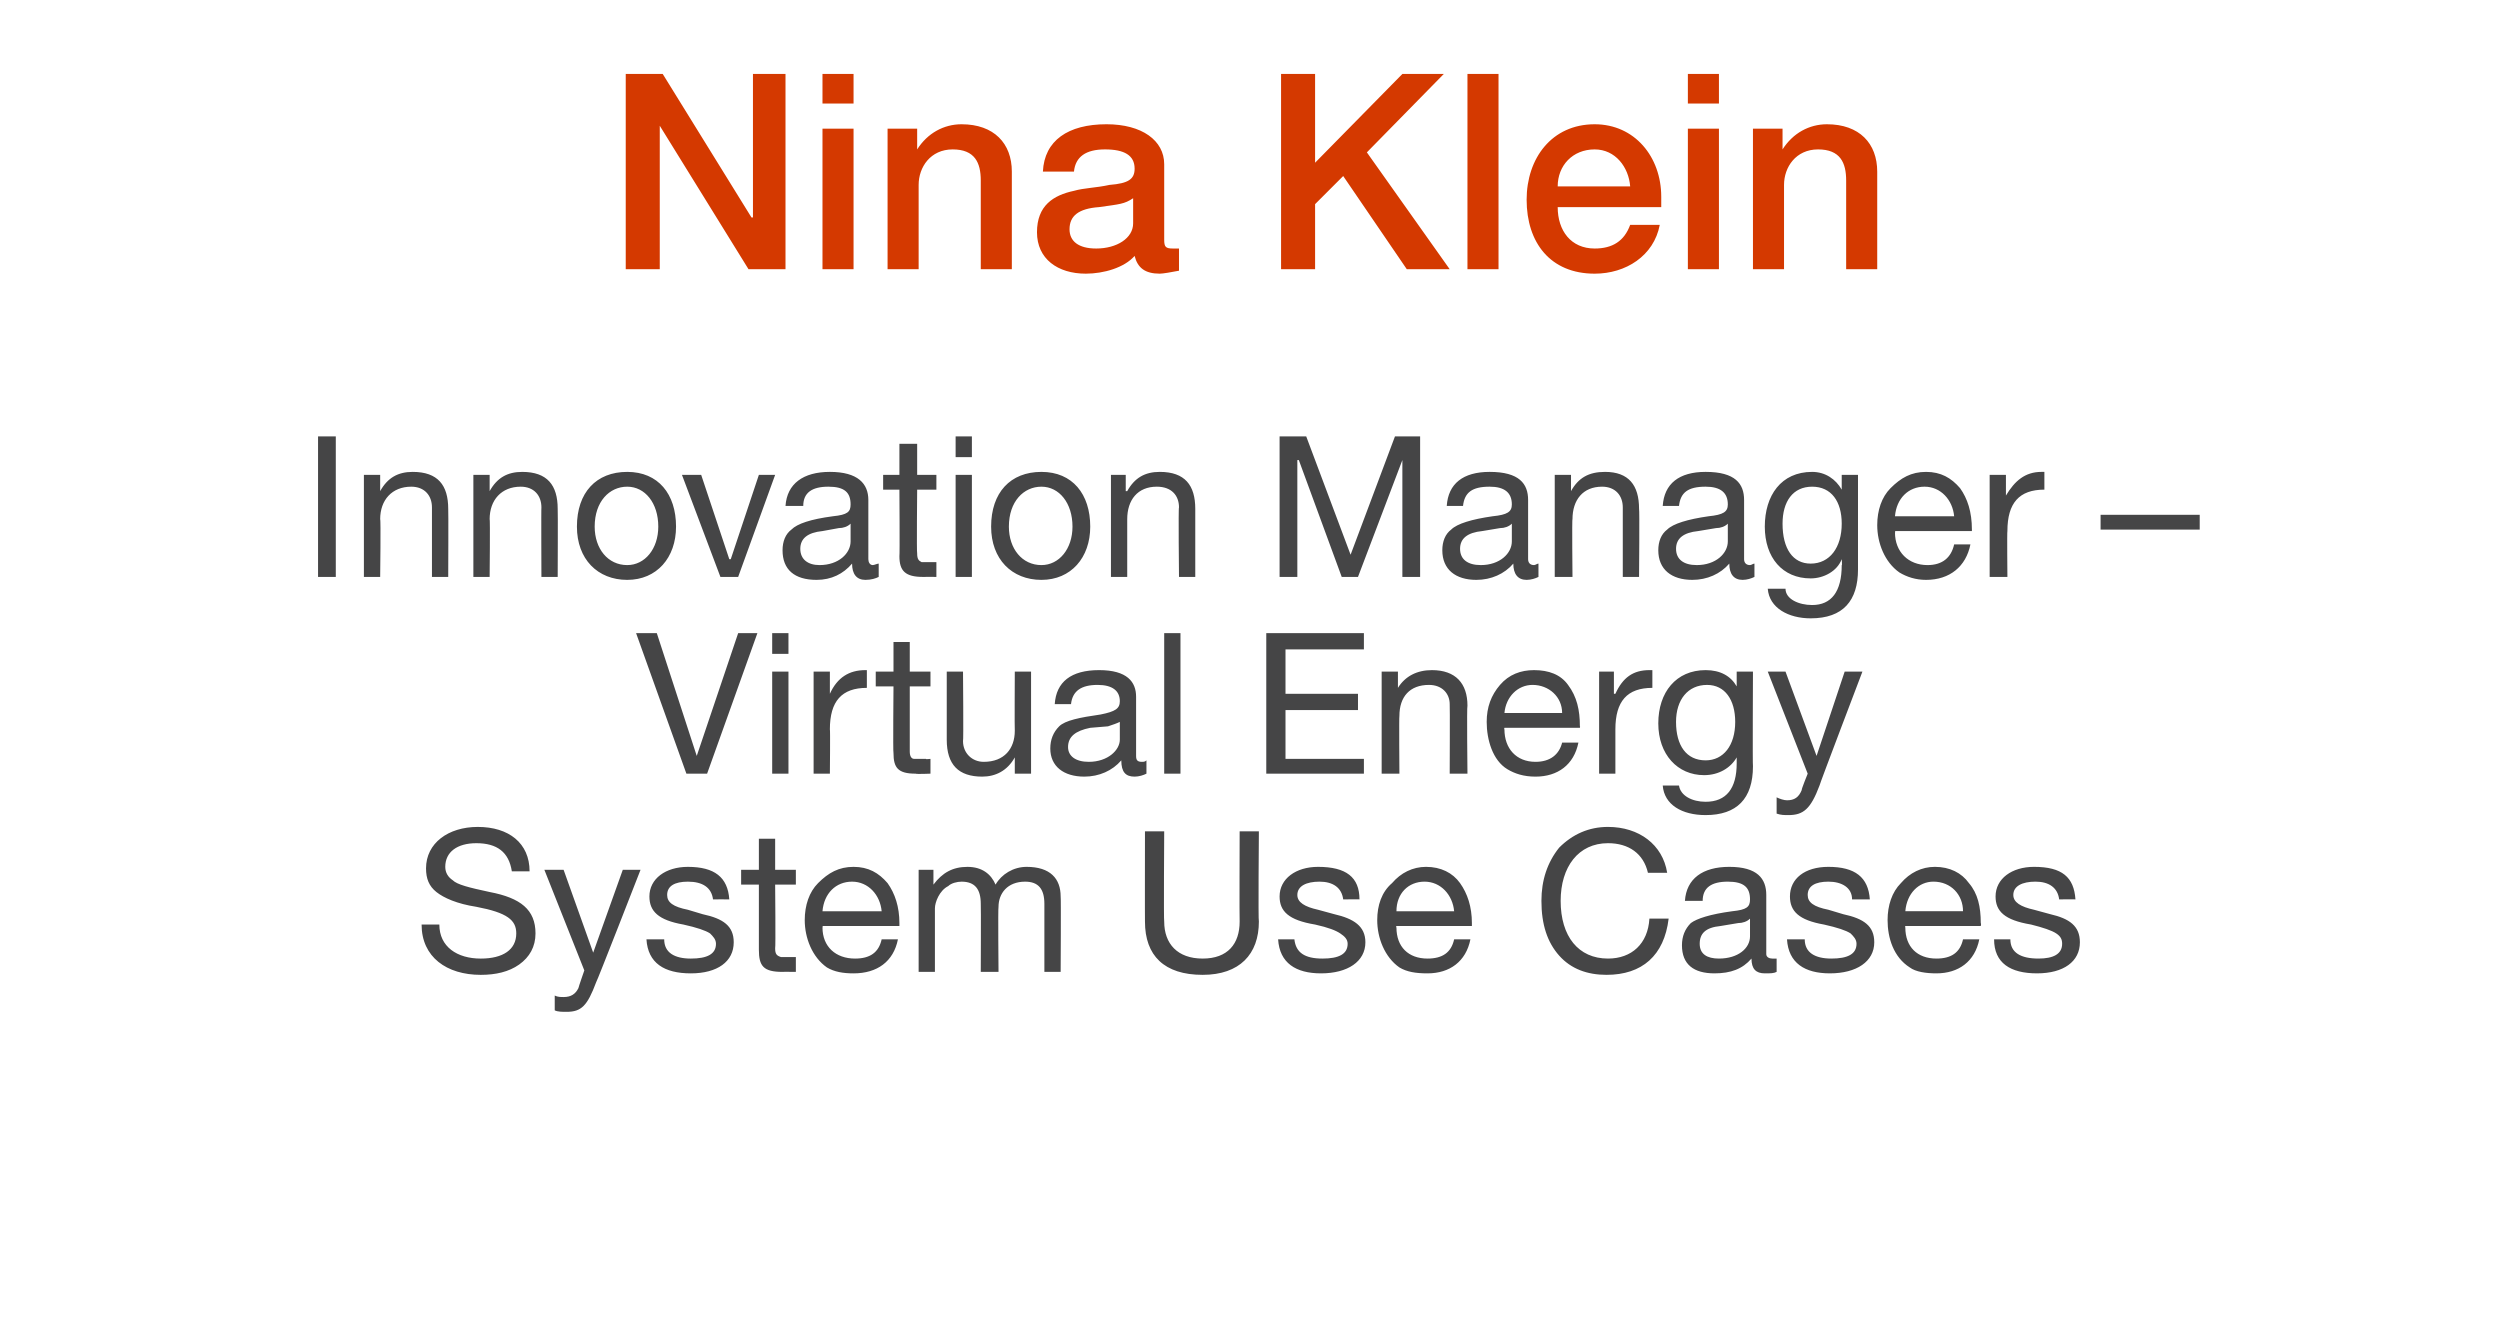
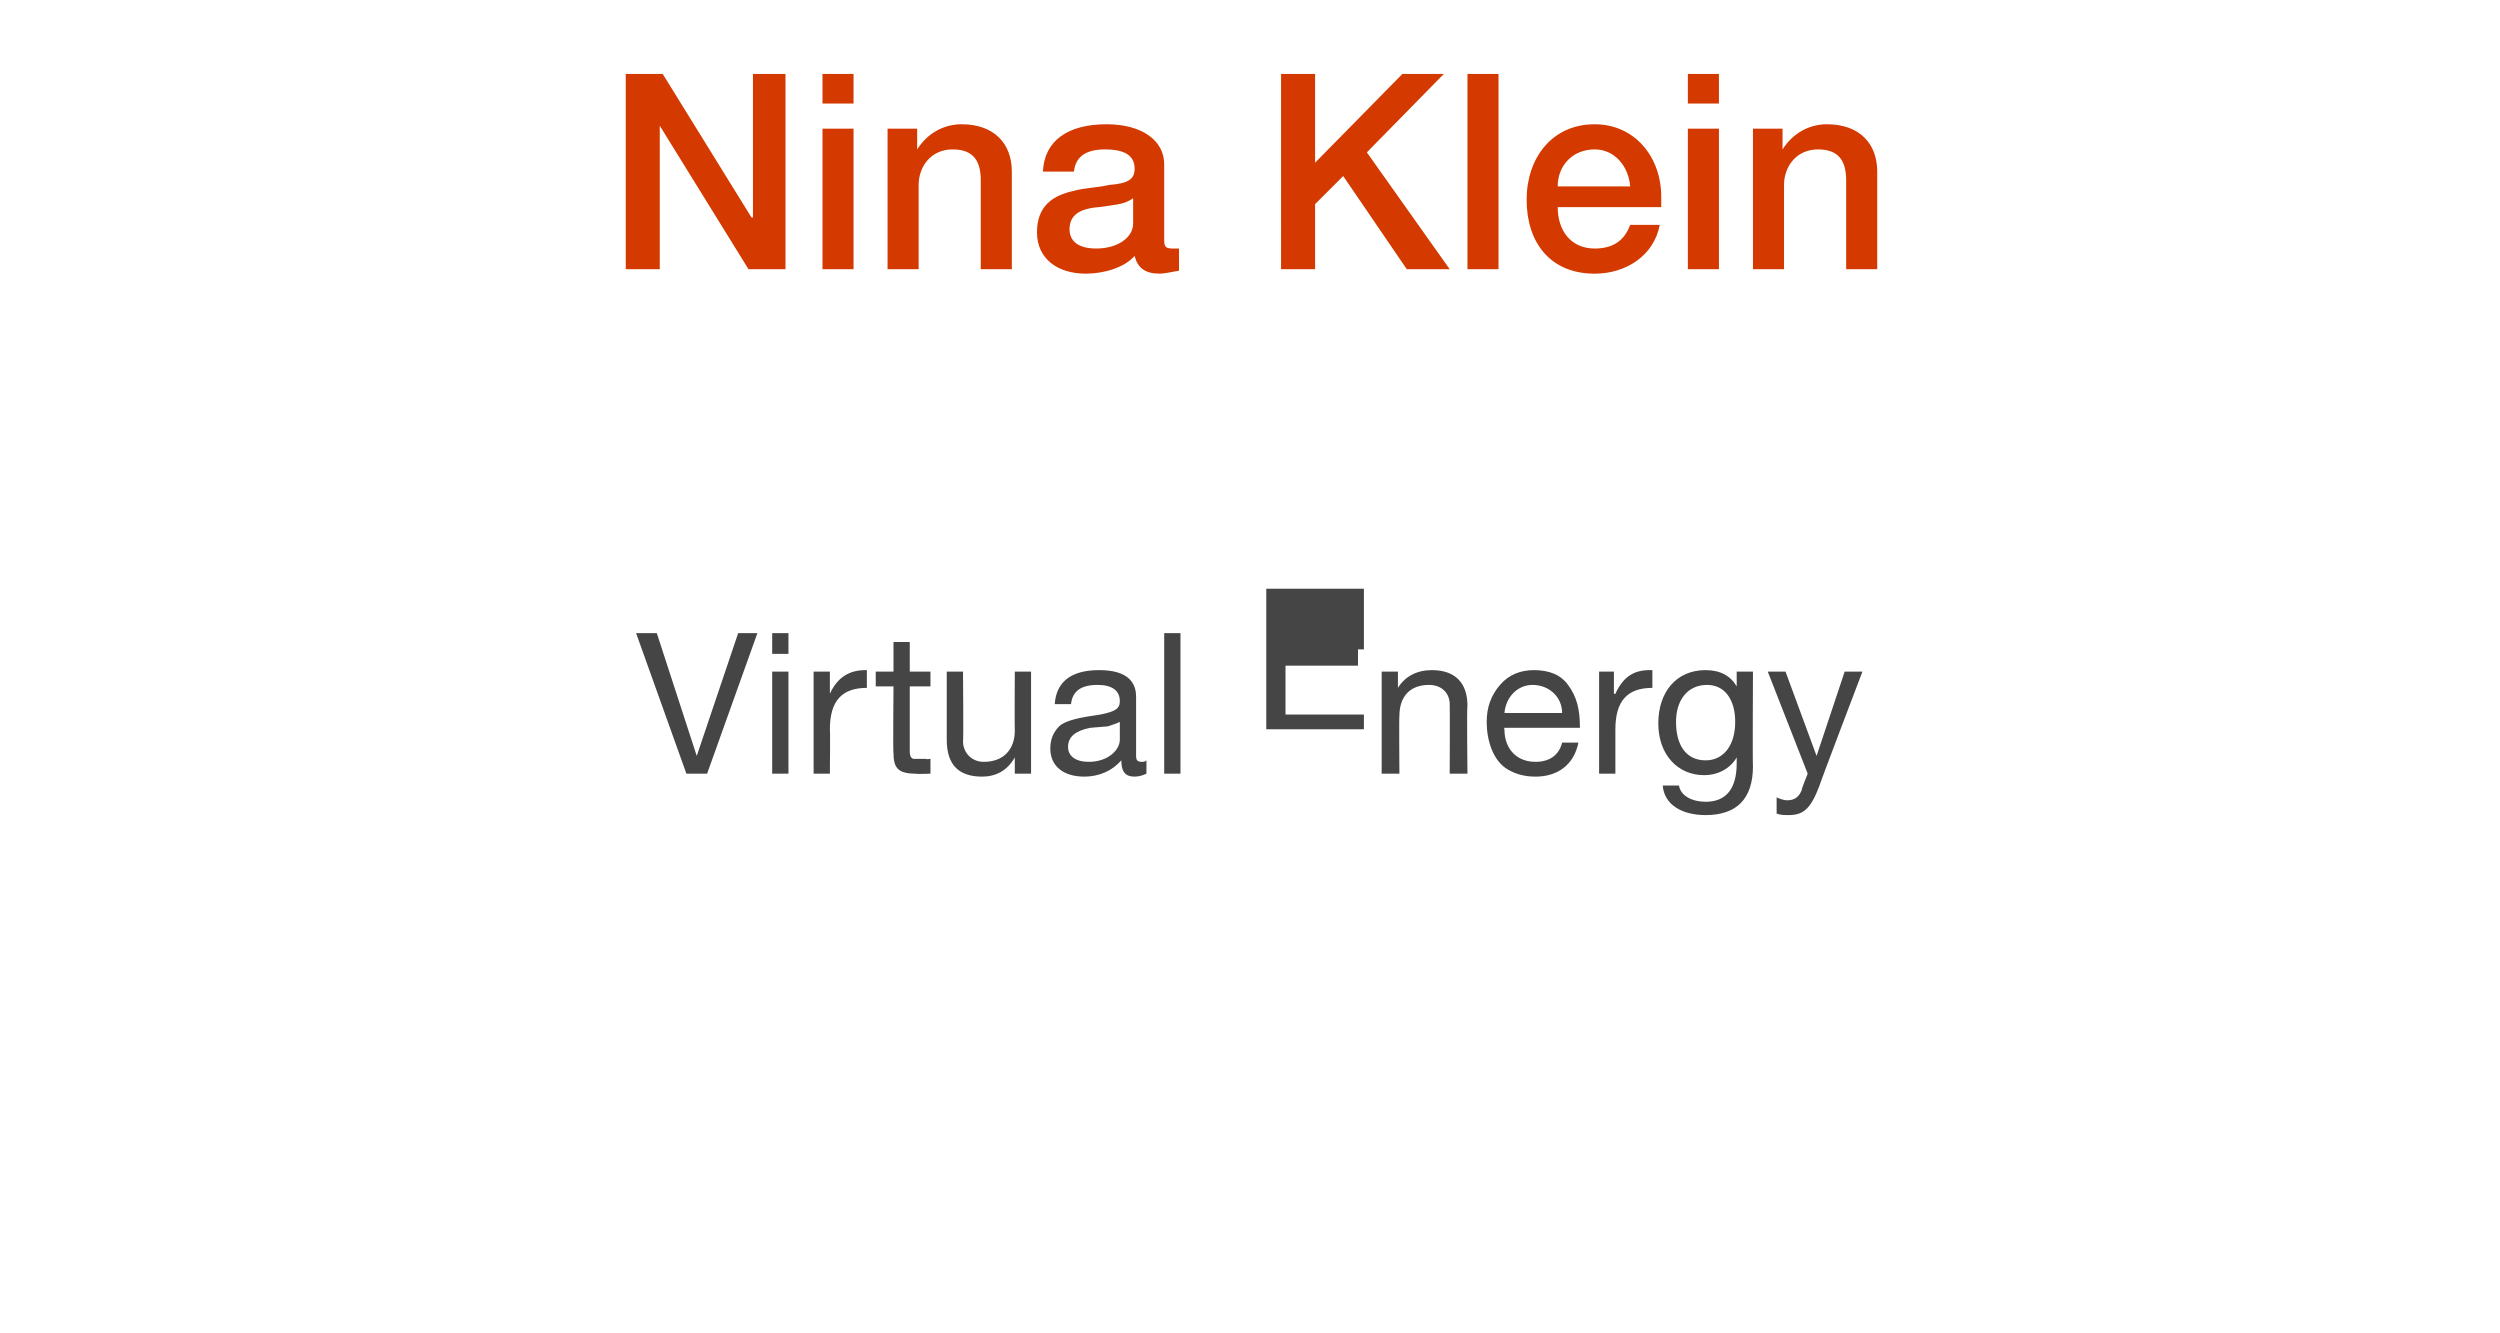
<svg xmlns="http://www.w3.org/2000/svg" version="1.1" width="169px" height="90.1px" viewBox="0 -5 169 90.1" style="top:-5px">
  <desc>Nina Klein Innovation Manager Virtual Energy System Use Cases</desc>
  <defs />
  <g id="Polygon189999">
-     <path d="m35.8 53.9h-1.2c-.2-1.3-1-1.9-2.4-1.9c-1.3 0-2.1.6-2.1 1.6c0 .4.2.7.5.9c.3.3 1.1.5 2.5.8c2.1.4 3.1 1.2 3.1 2.8c0 .9-.4 1.6-1.1 2.1c-.7.5-1.6.7-2.6.7c-2.3 0-4-1.2-4-3.4h1.2c0 1.5 1.2 2.3 2.8 2.3c1.5 0 2.4-.6 2.4-1.7c0-.9-.6-1.4-2.7-1.8c-1.3-.2-2.2-.6-2.7-1c-.5-.4-.7-.9-.7-1.6c0-1.7 1.5-2.8 3.5-2.8c2.1 0 3.5 1.1 3.5 3zm2.3-.1l2 5.6l2-5.6h1.2s-2.97 7.62-3 7.6c-.6 1.6-1 2-2 2c-.3 0-.6 0-.8-.1v-1c.2.1.4.1.6.1c.5 0 .8-.2 1-.6c0-.05.4-1.2.4-1.2l-2.7-6.8h1.3zm11.2 2c-.02-.01-1.1 0-1.1 0c0 0-.05-.03 0 0c-.1-.8-.7-1.2-1.7-1.2c-.9 0-1.4.3-1.4.9c0 .5.4.8 1.4 1l1 .3c1.4.3 2.1.8 2.1 1.9c0 1.3-1.1 2.1-2.9 2.1c-1.8 0-2.9-.7-3-2.3h1.2c0 .9.7 1.3 1.8 1.3c1.1 0 1.7-.3 1.7-1c0-.3-.2-.5-.4-.7c-.3-.2-.9-.4-1.8-.6c-1.7-.3-2.3-.9-2.3-1.9c0-1.2 1.1-2 2.6-2c1.8 0 2.7.7 2.8 2.2zm3.1-4.1v2.1h1.4v1h-1.4s.04 4.31 0 4.3c0 .4.1.5.4.6h1v1s-.92-.01-.9 0c-1.3 0-1.6-.4-1.6-1.5v-4.4h-1.2v-1h1.2v-2.1h1.1zm7.6 3c.5.7.8 1.6.8 2.7v.2h-5.2s.04.06 0 .1c0 1.3.9 2.1 2.2 2.1c1 0 1.6-.4 1.8-1.3h1.1c-.3 1.5-1.4 2.3-3 2.3c-.7 0-1.3-.1-1.8-.4c-1-.7-1.5-2-1.5-3.2c0-1 .3-1.9.9-2.5c.7-.7 1.4-1.1 2.4-1.1c1 0 1.7.4 2.3 1.1zm-.4 1.9c-.1-1.1-.9-2-2-2c-1.1 0-1.9.8-2 2h4zm7.7-1.8c.4-.7 1.2-1.2 2.1-1.2c1.6 0 2.3.8 2.3 2c.03-.01 0 5.1 0 5.1h-1.1v-4.6c0-1-.4-1.5-1.3-1.5c-1.2 0-1.8.8-1.8 1.7c-.04.05 0 4.4 0 4.4h-1.2s.02-4.59 0-4.6c0-1-.4-1.5-1.3-1.5c-.3 0-.7.1-.9.3c-.6.3-.9 1.1-.9 1.5v4.3h-1.1v-6.9h1v1s.05 0 0 0c.6-.8 1.3-1.2 2.3-1.2c1 0 1.6.5 1.9 1.2zm11.4-3.6s-.04 6.1 0 6.1c0 1.5.9 2.5 2.6 2.5c1.7 0 2.5-1 2.5-2.5c-.02 0 0-6.1 0-6.1h1.3s-.05 6.11 0 6.1c0 2.2-1.3 3.6-3.8 3.6c-2.6 0-3.9-1.3-3.9-3.6c-.01.01 0-6.1 0-6.1h1.3zm13.2 4.6c.05-.01-1.1 0-1.1 0c0 0 .02-.03 0 0c-.1-.8-.7-1.2-1.6-1.2c-.9 0-1.5.3-1.5.9c0 .5.5.8 1.4 1l1.1.3c1.3.3 2.1.8 2.1 1.9c0 1.3-1.2 2.1-3 2.1c-1.7 0-2.8-.7-2.9-2.3h1.1c.1.9.7 1.3 1.9 1.3c1.1 0 1.7-.3 1.7-1c0-.3-.2-.5-.5-.7c-.3-.2-.8-.4-1.7-.6c-1.8-.3-2.4-.9-2.4-1.9c0-1.2 1.1-2 2.6-2c1.9 0 2.8.7 2.8 2.2zm6.8-1.1c.5.7.8 1.6.8 2.7v.2h-5.1s-.05.06 0 .1c0 1.3.8 2.1 2.1 2.1c1 0 1.6-.4 1.8-1.3h1.1c-.3 1.5-1.4 2.3-2.9 2.3c-.8 0-1.4-.1-1.9-.4c-1-.7-1.5-2-1.5-3.2c0-1 .3-1.9 1-2.5c.6-.7 1.4-1.1 2.3-1.1c1 0 1.8.4 2.3 1.1zm-.4 1.9c-.1-1.1-.9-2-2-2c-1.1 0-1.9.8-1.9 2h3.9zm14.4-2.6h-1.3c-.3-1.3-1.3-2-2.7-2c-2 0-3.2 1.6-3.2 3.9c0 2.4 1.2 3.9 3.2 3.9c1.6 0 2.7-1 2.8-2.7h1.3c-.3 2.5-1.8 3.8-4.2 3.8c-1.3 0-2.4-.4-3.2-1.3c-.8-.9-1.2-2.1-1.2-3.7c0-1.4.4-2.6 1.2-3.6c.9-.9 2-1.4 3.3-1.4c2.1 0 3.7 1.2 4 3.1zm6.7 1.5v4c0 .2.2.3.4.3h.3v.9c-.2.1-.4.1-.8.1c-.6 0-.9-.3-.9-1c-.6.7-1.4 1-2.5 1c-1.4 0-2.2-.6-2.2-1.9c0-.6.2-1.1.6-1.5c.4-.3 1.3-.6 2.8-.8c1-.1 1.2-.3 1.2-.8c0-.8-.4-1.2-1.5-1.2c-1.1 0-1.7.4-1.7 1.3h-1.2c.1-1.5 1.2-2.3 3-2.3c1.9 0 2.5.8 2.5 1.9zm-3.2 4.3c1.3 0 2.1-.7 2.1-1.5v-1.2c-.2.2-.5.3-.8.3l-1.2.2c-1 .1-1.4.5-1.4 1.2c0 .7.5 1 1.3 1zm10.2-4h-1.2s.04-.03 0 0c0-.8-.7-1.2-1.6-1.2c-.9 0-1.4.3-1.4.9c0 .5.4.8 1.4 1l1 .3c1.4.3 2.1.8 2.1 1.9c0 1.3-1.2 2.1-3 2.1c-1.7 0-2.8-.7-2.9-2.3h1.2c0 .9.7 1.3 1.8 1.3c1.1 0 1.7-.3 1.7-1c0-.3-.2-.5-.4-.7c-.3-.2-.9-.4-1.8-.6c-1.7-.3-2.3-.9-2.3-1.9c0-1.2 1-2 2.6-2c1.8 0 2.7.7 2.8 2.2zm6.7-1.1c.6.7.8 1.6.8 2.7c.04.04 0 .2 0 .2h-5.1s-.03.06 0 .1c0 1.3.8 2.1 2.1 2.1c1 0 1.6-.4 1.8-1.3h1.1c-.3 1.5-1.4 2.3-2.9 2.3c-.7 0-1.4-.1-1.8-.4c-1.1-.7-1.5-2-1.5-3.2c0-1 .3-1.9.9-2.5c.6-.7 1.4-1.1 2.3-1.1c1 0 1.8.4 2.3 1.1zm-.4 1.9c0-1.1-.8-2-2-2c-1 0-1.8.8-1.9 2h3.9zm7.6-.8c.02-.01-1.1 0-1.1 0c0 0-.02-.03 0 0c-.1-.8-.7-1.2-1.6-1.2c-.9 0-1.5.3-1.5.9c0 .5.5.8 1.4 1l1.1.3c1.3.3 2 .8 2 1.9c0 1.3-1.1 2.1-2.9 2.1c-1.8 0-2.9-.7-2.9-2.3h1.1c0 .9.7 1.3 1.9 1.3c1 0 1.6-.3 1.6-1c0-.3-.1-.5-.4-.7c-.3-.2-.9-.4-1.7-.6c-1.8-.3-2.4-.9-2.4-1.9c0-1.2 1.1-2 2.6-2c1.9 0 2.7.7 2.8 2.2z" stroke="none" fill="#454546" />
-   </g>
+     </g>
  <g id="Polygon189998">
-     <path d="m44.4 37.8l2.7 8.3l2.8-8.3h1.3l-3.4 9.5h-1.4L43 37.8h1.4zm8.9 0v1.4h-1.1v-1.4h1.1zm0 2.6v6.9h-1.1v-6.9h1.1zm5.3-.1v1.2c-1.7 0-2.5.9-2.5 2.8c.03-.04 0 3 0 3H55v-6.9h1.1v1.5s-.01 0 0 0c.5-1.1 1.3-1.6 2.4-1.6h.1zm2.9-1.9v2h1.4v1h-1.4v4.4c0 .3.1.5.3.5h.8c-.05.04.3 0 .3 0v1s-.96.04-1 0c-1.2 0-1.5-.4-1.5-1.4c-.04 0 0-4.5 0-4.5h-1.2v-1h1.2v-2h1.1zm3.6 2s.04 4.74 0 4.7c0 .8.6 1.4 1.4 1.4c1.4 0 2.1-.9 2.1-2.1c-.02-.02 0-4 0-4h1.1v6.9h-1.1v-1.1s.02.05 0 0c-.5.9-1.3 1.3-2.2 1.3c-1.6 0-2.4-.8-2.4-2.5v-4.6h1.1zm11.7 1.7v4c0 .3.1.4.4.4c.1 0 .2 0 .3-.1v.9c-.2.1-.5.2-.8.2c-.6 0-.9-.3-.9-1.1c-.6.7-1.5 1.1-2.5 1.1c-1.4 0-2.3-.7-2.3-1.9c0-.6.2-1.1.6-1.5c.4-.4 1.4-.6 2.8-.8c1-.2 1.3-.4 1.3-.9c0-.7-.5-1.1-1.5-1.1c-1.1 0-1.7.4-1.8 1.3h-1.1c.1-1.5 1.1-2.3 3-2.3c1.9 0 2.5.8 2.5 1.8zm-3.2 4.4c1.3 0 2.1-.8 2.1-1.5v-1.2c-.2.1-.5.2-.8.3l-1.2.1c-1 .2-1.5.6-1.5 1.3c0 .6.5 1 1.4 1zm6.2-8.7v9.5h-1.1v-9.5h1.1zm12.4 0v1.1h-5.3v3h4.9v1.1h-4.9v3.3h5.3v1h-6.6v-9.5h6.6zm7 4.9c-.05.05 0 4.6 0 4.6H98s.02-4.67 0-4.7c0-.7-.5-1.3-1.4-1.3c-1.3 0-2 .8-2 2.1c-.03 0 0 3.9 0 3.9h-1.2v-6.9h1.1v1.1s.03.03 0 0c.5-.8 1.3-1.2 2.3-1.2c1.6 0 2.4.9 2.4 2.4zm6.8-1.4c.6.8.8 1.7.8 2.8c.03 0 0 .1 0 .1h-5.1s-.04.11 0 .1c0 1.3.8 2.2 2.1 2.2c1 0 1.6-.5 1.8-1.3h1.1c-.3 1.5-1.4 2.3-2.9 2.3c-.8 0-1.4-.2-1.9-.5c-1-.6-1.4-2-1.4-3.2c0-1 .3-1.8.9-2.5c.6-.7 1.4-1 2.3-1c1 0 1.8.3 2.3 1zm-.4 1.9c0-1.1-.9-1.9-2-1.9c-1 0-1.8.8-1.9 1.9h3.9zm6.1-2.9v1.2c-1.7 0-2.5.9-2.5 2.8v3h-1.1v-6.9h1v1.5h.1c.5-1.1 1.2-1.6 2.3-1.6h.2zm5.7 1.1c-.01.03 0 0 0 0v-1h1.1s-.03 6.42 0 6.4c0 2.2-1.1 3.3-3.2 3.3c-1.6 0-2.8-.7-2.9-2h1.1c.1.7.9 1.1 1.8 1.1c1.4 0 2.1-.9 2.1-2.6v-.4s-.03-.03 0 0c-.4.7-1.2 1.2-2.2 1.2c-1.8 0-3.1-1.4-3.1-3.5c0-2.1 1.2-3.6 3.2-3.6c1 0 1.7.4 2.1 1.1zm-2.1 5c1.2 0 2-1 2-2.6c0-1.5-.7-2.5-1.9-2.5c-1.3 0-2.1 1-2.1 2.5c0 1.6.7 2.6 2 2.6zm5.4-6l2.1 5.7l1.9-5.7h1.2s-2.92 7.67-2.9 7.7c-.6 1.6-1.1 2-2.1 2c-.3 0-.5 0-.8-.1v-1.1c.2.1.5.2.7.2c.5 0 .8-.2 1-.7c-.05.01.4-1.1.4-1.1l-2.7-6.9h1.2z" stroke="none" fill="#454546" />
+     <path d="m44.4 37.8l2.7 8.3l2.8-8.3h1.3l-3.4 9.5h-1.4L43 37.8h1.4zm8.9 0v1.4h-1.1v-1.4h1.1zm0 2.6v6.9h-1.1v-6.9h1.1zm5.3-.1v1.2c-1.7 0-2.5.9-2.5 2.8c.03-.04 0 3 0 3H55v-6.9h1.1v1.5s-.01 0 0 0c.5-1.1 1.3-1.6 2.4-1.6h.1zm2.9-1.9v2h1.4v1h-1.4v4.4c0 .3.1.5.3.5h.8c-.05.04.3 0 .3 0v1s-.96.04-1 0c-1.2 0-1.5-.4-1.5-1.4c-.04 0 0-4.5 0-4.5h-1.2v-1h1.2v-2h1.1zm3.6 2s.04 4.74 0 4.7c0 .8.6 1.4 1.4 1.4c1.4 0 2.1-.9 2.1-2.1c-.02-.02 0-4 0-4h1.1v6.9h-1.1v-1.1s.02.05 0 0c-.5.9-1.3 1.3-2.2 1.3c-1.6 0-2.4-.8-2.4-2.5v-4.6h1.1zm11.7 1.7v4c0 .3.1.4.4.4c.1 0 .2 0 .3-.1v.9c-.2.1-.5.2-.8.2c-.6 0-.9-.3-.9-1.1c-.6.7-1.5 1.1-2.5 1.1c-1.4 0-2.3-.7-2.3-1.9c0-.6.2-1.1.6-1.5c.4-.4 1.4-.6 2.8-.8c1-.2 1.3-.4 1.3-.9c0-.7-.5-1.1-1.5-1.1c-1.1 0-1.7.4-1.8 1.3h-1.1c.1-1.5 1.1-2.3 3-2.3c1.9 0 2.5.8 2.5 1.8zm-3.2 4.4c1.3 0 2.1-.8 2.1-1.5v-1.2c-.2.1-.5.2-.8.3l-1.2.1c-1 .2-1.5.6-1.5 1.3c0 .6.5 1 1.4 1zm6.2-8.7v9.5h-1.1v-9.5h1.1zm12.4 0v1.1h-5.3h4.9v1.1h-4.9v3.3h5.3v1h-6.6v-9.5h6.6zm7 4.9c-.05.05 0 4.6 0 4.6H98s.02-4.67 0-4.7c0-.7-.5-1.3-1.4-1.3c-1.3 0-2 .8-2 2.1c-.03 0 0 3.9 0 3.9h-1.2v-6.9h1.1v1.1s.03.03 0 0c.5-.8 1.3-1.2 2.3-1.2c1.6 0 2.4.9 2.4 2.4zm6.8-1.4c.6.8.8 1.7.8 2.8c.03 0 0 .1 0 .1h-5.1s-.04.11 0 .1c0 1.3.8 2.2 2.1 2.2c1 0 1.6-.5 1.8-1.3h1.1c-.3 1.5-1.4 2.3-2.9 2.3c-.8 0-1.4-.2-1.9-.5c-1-.6-1.4-2-1.4-3.2c0-1 .3-1.8.9-2.5c.6-.7 1.4-1 2.3-1c1 0 1.8.3 2.3 1zm-.4 1.9c0-1.1-.9-1.9-2-1.9c-1 0-1.8.8-1.9 1.9h3.9zm6.1-2.9v1.2c-1.7 0-2.5.9-2.5 2.8v3h-1.1v-6.9h1v1.5h.1c.5-1.1 1.2-1.6 2.3-1.6h.2zm5.7 1.1c-.01.03 0 0 0 0v-1h1.1s-.03 6.42 0 6.4c0 2.2-1.1 3.3-3.2 3.3c-1.6 0-2.8-.7-2.9-2h1.1c.1.7.9 1.1 1.8 1.1c1.4 0 2.1-.9 2.1-2.6v-.4s-.03-.03 0 0c-.4.7-1.2 1.2-2.2 1.2c-1.8 0-3.1-1.4-3.1-3.5c0-2.1 1.2-3.6 3.2-3.6c1 0 1.7.4 2.1 1.1zm-2.1 5c1.2 0 2-1 2-2.6c0-1.5-.7-2.5-1.9-2.5c-1.3 0-2.1 1-2.1 2.5c0 1.6.7 2.6 2 2.6zm5.4-6l2.1 5.7l1.9-5.7h1.2s-2.92 7.67-2.9 7.7c-.6 1.6-1.1 2-2.1 2c-.3 0-.5 0-.8-.1v-1.1c.2.1.5.2.7.2c.5 0 .8-.2 1-.7c-.05.01.4-1.1.4-1.1l-2.7-6.9h1.2z" stroke="none" fill="#454546" />
  </g>
  <g id="Polygon189997">
-     <path d="m22.7 24.5v9.5h-1.2v-9.5h1.2zm7.6 4.9c.02 0 0 4.6 0 4.6h-1.1v-4.7c0-.8-.5-1.4-1.4-1.4c-1.3 0-2.1.9-2.1 2.2c.05-.04 0 3.9 0 3.9h-1.1v-6.9h1.1v1.1s.01-.01 0 0c.5-.9 1.2-1.3 2.2-1.3c1.7 0 2.4.9 2.4 2.5zm7.4 0c.02 0 0 4.6 0 4.6h-1.1s-.02-4.72 0-4.7c0-.8-.5-1.4-1.4-1.4c-1.3 0-2.1.9-2.1 2.2c.04-.04 0 3.9 0 3.9H32v-6.9h1.1v1.1s0-.01 0 0c.5-.9 1.2-1.3 2.2-1.3c1.7 0 2.4.9 2.4 2.5zm8 1.2c0 2.1-1.3 3.6-3.3 3.6c-2 0-3.4-1.4-3.4-3.6c0-2.3 1.3-3.7 3.4-3.7c2.1 0 3.3 1.5 3.3 3.7zm-3.3 2.6c1.2 0 2.1-1.1 2.1-2.6c0-1.6-.9-2.7-2.1-2.7c-1.2 0-2.2 1-2.2 2.7c0 1.5.9 2.6 2.2 2.6zm5-6.1l1.9 5.7h.1l1.9-5.7h1.1L49.9 34h-1.2l-2.6-6.9h1.3zm11.3 1.7v4c0 .2.1.4.3.4c.1 0 .3-.1.4-.1v.9c-.2.1-.5.2-.9.2c-.6 0-.9-.4-.9-1.1c-.6.7-1.4 1.1-2.4 1.1c-1.5 0-2.3-.7-2.3-2c0-.6.2-1.1.6-1.4c.4-.4 1.3-.7 2.8-.9c1-.1 1.2-.3 1.2-.8c0-.8-.4-1.2-1.5-1.2c-1.1 0-1.7.4-1.7 1.3h-1.2c.1-1.5 1.2-2.3 3-2.3c1.9 0 2.6.8 2.6 1.9zm-3.3 4.4c1.3 0 2.1-.8 2.1-1.6v-1.2c-.2.2-.5.3-.8.3l-1.1.2c-1 .1-1.5.5-1.5 1.2c0 .7.5 1.1 1.3 1.1zM62 25v2.1h1.3v1H62s-.04 4.32 0 4.3c0 .4.1.5.3.6h1v1s-.9-.01-.9 0c-1.2 0-1.6-.4-1.6-1.4c.03-.05 0-4.5 0-4.5h-1.1v-1h1.1V25h1.2zm3.7-.5v1.4h-1.1v-1.4h1.1zm0 2.6v6.9h-1.1v-6.9h1.1zm8 3.5c0 2.1-1.3 3.6-3.3 3.6c-2 0-3.4-1.4-3.4-3.6c0-2.3 1.3-3.7 3.4-3.7c2.1 0 3.3 1.5 3.3 3.7zm-3.3 2.6c1.2 0 2.1-1.1 2.1-2.6c0-1.6-.9-2.7-2.1-2.7c-1.2 0-2.2 1-2.2 2.7c0 1.5.9 2.6 2.2 2.6zm10.4-3.8v4.6h-1.1s-.05-4.72 0-4.7c0-.8-.5-1.4-1.5-1.4c-1.3 0-2 .9-2 2.2v3.9h-1.1v-6.9h1v1.1h.1c.5-.9 1.2-1.3 2.2-1.3c1.7 0 2.4.9 2.4 2.5zm7.5-4.9l3 8l3-8h1.7v9.5h-1.2v-7.9l-3 7.9h-1.1l-2.9-7.9h-.1v7.9h-1.2v-9.5h1.8zm15 4.3v4c0 .2.1.4.4.4c.1 0 .2-.1.3-.1v.9c-.2.1-.5.2-.8.2c-.6 0-.9-.4-.9-1.1c-.6.7-1.5 1.1-2.5 1.1c-1.4 0-2.3-.7-2.3-2c0-.6.2-1.1.6-1.4c.4-.4 1.4-.7 2.8-.9c1-.1 1.3-.3 1.3-.8c0-.8-.5-1.2-1.5-1.2c-1.2 0-1.7.4-1.8 1.3h-1.1c.1-1.5 1.1-2.3 2.9-2.3c2 0 2.6.8 2.6 1.9zm-3.2 4.4c1.3 0 2.1-.8 2.1-1.6v-1.2c-.2.2-.5.3-.8.3l-1.2.2c-1 .1-1.5.5-1.5 1.2c0 .7.5 1.1 1.4 1.1zm10.7-3.8c.04 0 0 4.6 0 4.6h-1.1v-4.7c0-.8-.5-1.4-1.4-1.4c-1.3 0-2 .9-2 2.2c-.04-.04 0 3.9 0 3.9h-1.2v-6.9h1.1v1.1s.02-.01 0 0c.5-.9 1.2-1.3 2.3-1.3c1.6 0 2.3.9 2.3 2.5zm7.1-.6v4c0 .2.1.4.4.4c.1 0 .2-.1.3-.1v.9c-.2.1-.5.2-.8.2c-.6 0-.9-.4-.9-1.1c-.6.7-1.5 1.1-2.5 1.1c-1.4 0-2.3-.7-2.3-2c0-.6.2-1.1.6-1.4c.4-.4 1.4-.7 2.8-.9c1-.1 1.3-.3 1.3-.8c0-.8-.5-1.2-1.5-1.2c-1.2 0-1.7.4-1.8 1.3h-1.1c.1-1.5 1.1-2.3 2.9-2.3c2 0 2.6.8 2.6 1.9zm-3.2 4.4c1.3 0 2.1-.8 2.1-1.6v-1.2c-.2.2-.5.3-.8.3l-1.2.2c-1 .1-1.5.5-1.5 1.2c0 .7.5 1.1 1.4 1.1zm9.8-5.1c.03-.02 0 0 0 0v-1h1.1v6.4c0 2.1-1 3.3-3.2 3.3c-1.5 0-2.8-.7-2.9-2h1.2c0 .7.9 1.1 1.8 1.1c1.3 0 2-.9 2-2.7c.04.05 0-.4 0-.4c0 0 .01.02 0 0c-.3.8-1.2 1.3-2.1 1.3c-1.9 0-3.1-1.4-3.1-3.5c0-2.1 1.1-3.7 3.2-3.7c.9 0 1.6.5 2 1.2zm-2.1 5c1.3 0 2.1-1.1 2.1-2.7c0-1.5-.7-2.5-2-2.5c-1.3 0-2 1-2 2.5c0 1.7.7 2.7 1.9 2.7zm10.1-5.1c.5.7.8 1.6.8 2.8v.1h-5.2s.04.07 0 .1c0 1.3.9 2.2 2.2 2.2c1 0 1.6-.5 1.8-1.4h1.1c-.3 1.5-1.4 2.4-3 2.4c-.7 0-1.3-.2-1.8-.5c-1-.7-1.5-2-1.5-3.2c0-1 .3-1.9.9-2.5c.7-.7 1.4-1.1 2.4-1.1c1 0 1.7.4 2.3 1.1zm-.4 1.9c-.1-1.1-.9-2-2-2c-1.1 0-1.9.8-2 2h4zm6.1-3v1.2c-1.7 0-2.5.9-2.5 2.8c-.03.01 0 3.1 0 3.1h-1.2v-6.9h1.1v1.4s.03.05 0 0c.6-1 1.3-1.6 2.4-1.6h.2zm10.5 2.9v1H142v-1h6.7z" stroke="none" fill="#454546" />
-   </g>
+     </g>
  <g id="Polygon189996">
    <path d="m44.8 0l6 9.7h.1V0h2.2v13.2h-2.5l-6-9.7v9.7h-2.3V0h2.5zm12.9 0v2h-2.1v-2h2.1zm0 3.7v9.5h-2.1V3.7h2.1zm10.7 2.9v6.6h-2.1v-6c0-1.2-.4-2.1-1.9-2.1c-1.5 0-2.3 1.2-2.3 2.4v5.7H60V3.7h2v1.4s.02 0 0 0c.7-1.1 1.8-1.7 3-1.7c2.2 0 3.4 1.3 3.4 3.2zm10.3-.5v5.1c0 .5.1.6.6.6h.4v1.5c-.5.1-1.1.2-1.3.2c-1 0-1.5-.4-1.7-1.2c-.7.8-2.1 1.2-3.3 1.2c-1.9 0-3.3-1-3.3-2.8c0-1.8 1.1-2.5 2.5-2.8c.7-.2 1.5-.2 2.4-.4c1.3-.1 1.7-.4 1.7-1.1c0-.9-.7-1.3-2-1.3c-1.3 0-2 .5-2.1 1.5h-2.1c.1-2.1 1.7-3.2 4.3-3.2c2.4 0 3.9 1.1 3.9 2.7zm-4.6 5.7c1.4 0 2.5-.7 2.5-1.7V8.4c-.6.4-.9.4-2.3.6c-1.4.1-2 .6-2 1.5c0 .8.6 1.3 1.8 1.3zM88.9 0v6l5.9-6h2.8l-5.2 5.3l5.6 7.9h-2.9l-4.3-6.3l-1.9 1.9v4.4h-2.3V0h2.3zm12.4 0v13.2h-2.1V0h2.1zm11 8.3v.7h-7c0 1.6.9 2.8 2.5 2.8c1.2 0 2-.5 2.4-1.6h2c-.4 2.1-2.3 3.3-4.4 3.3c-3 0-4.6-2.1-4.6-5c0-2.8 1.7-5.1 4.6-5.1c2.7 0 4.5 2.2 4.5 4.9zm-2.1-.7c-.1-1.3-1-2.5-2.4-2.5c-1.5 0-2.5 1.1-2.5 2.5h4.9zm6-7.6v2h-2.1v-2h2.1zm0 3.7v9.5h-2.1V3.7h2.1zm10.7 2.9v6.6h-2.1v-6c0-1.2-.4-2.1-1.9-2.1c-1.5 0-2.3 1.2-2.3 2.4v5.7h-2.1V3.7h2v1.4s.03 0 0 0c.7-1.1 1.8-1.7 3-1.7c2.2 0 3.4 1.3 3.4 3.2z" stroke="none" fill="#d43900" />
  </g>
</svg>